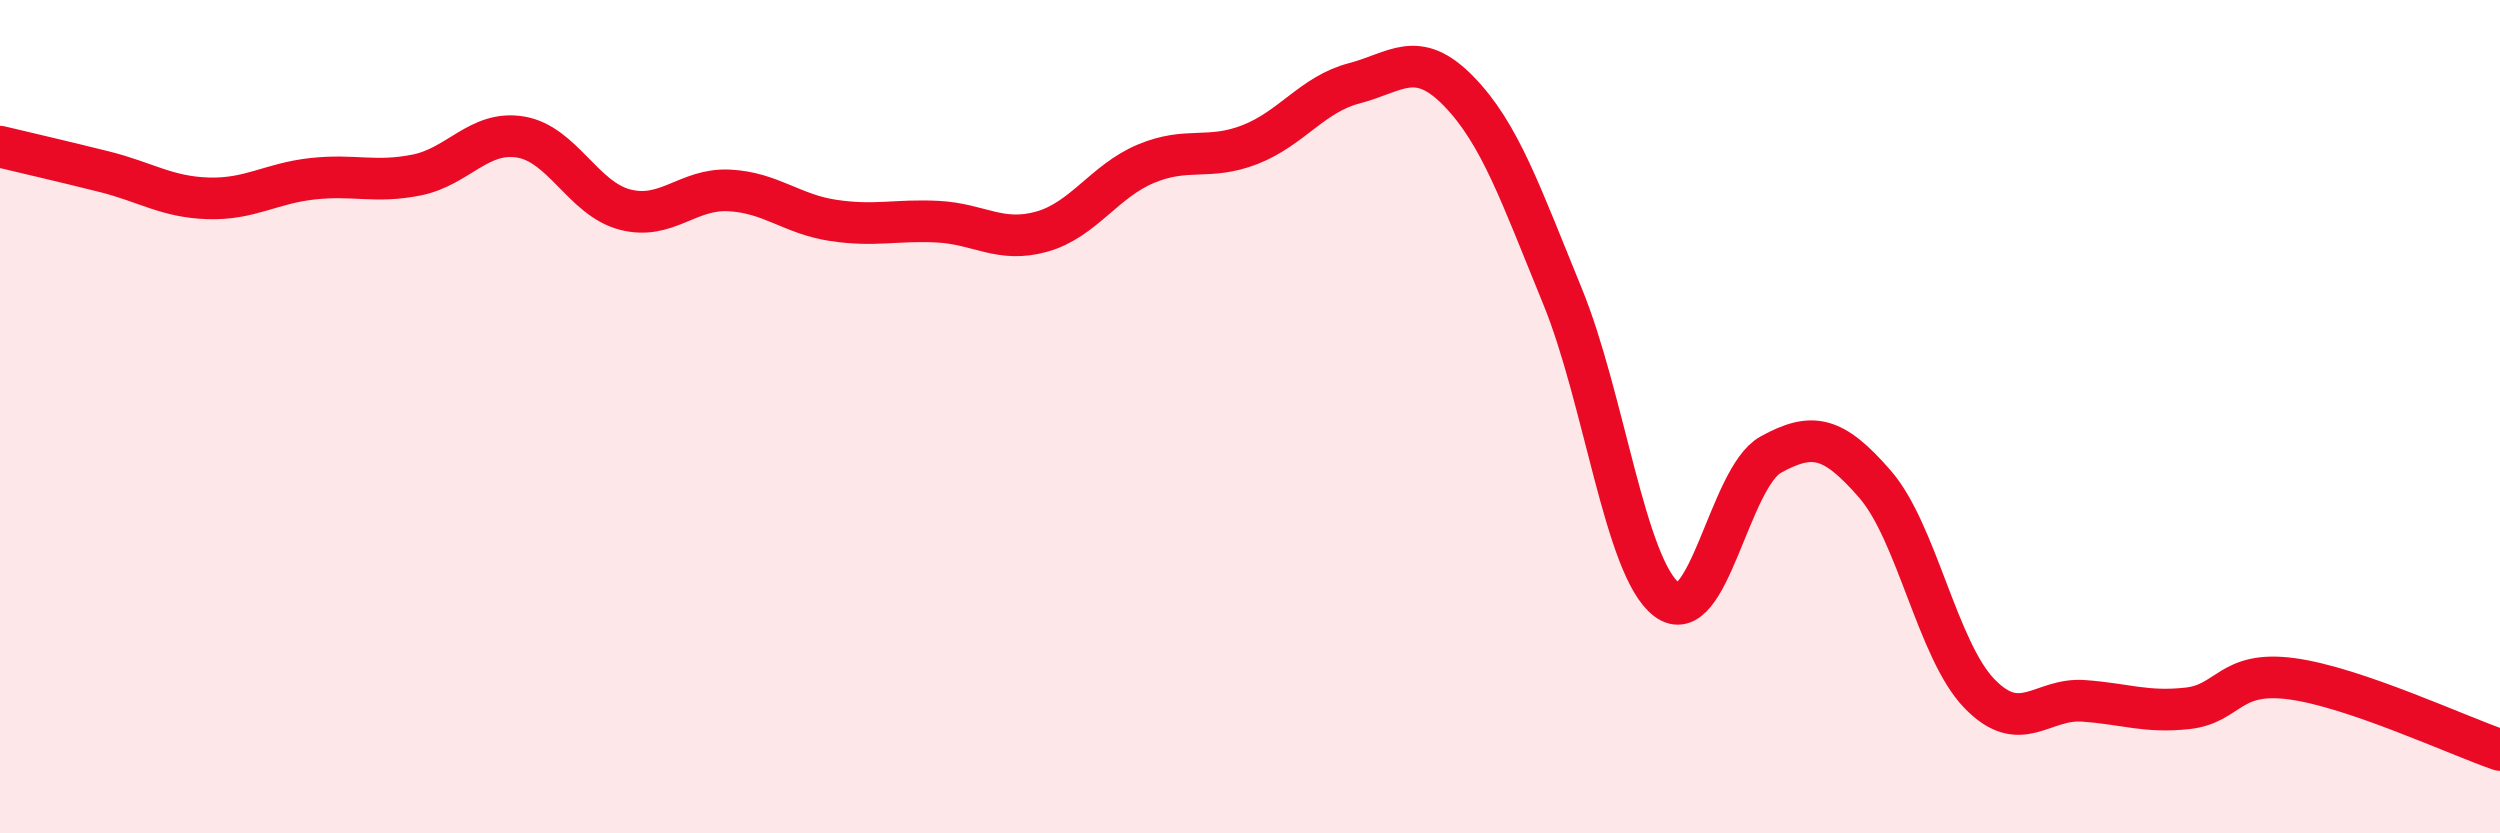
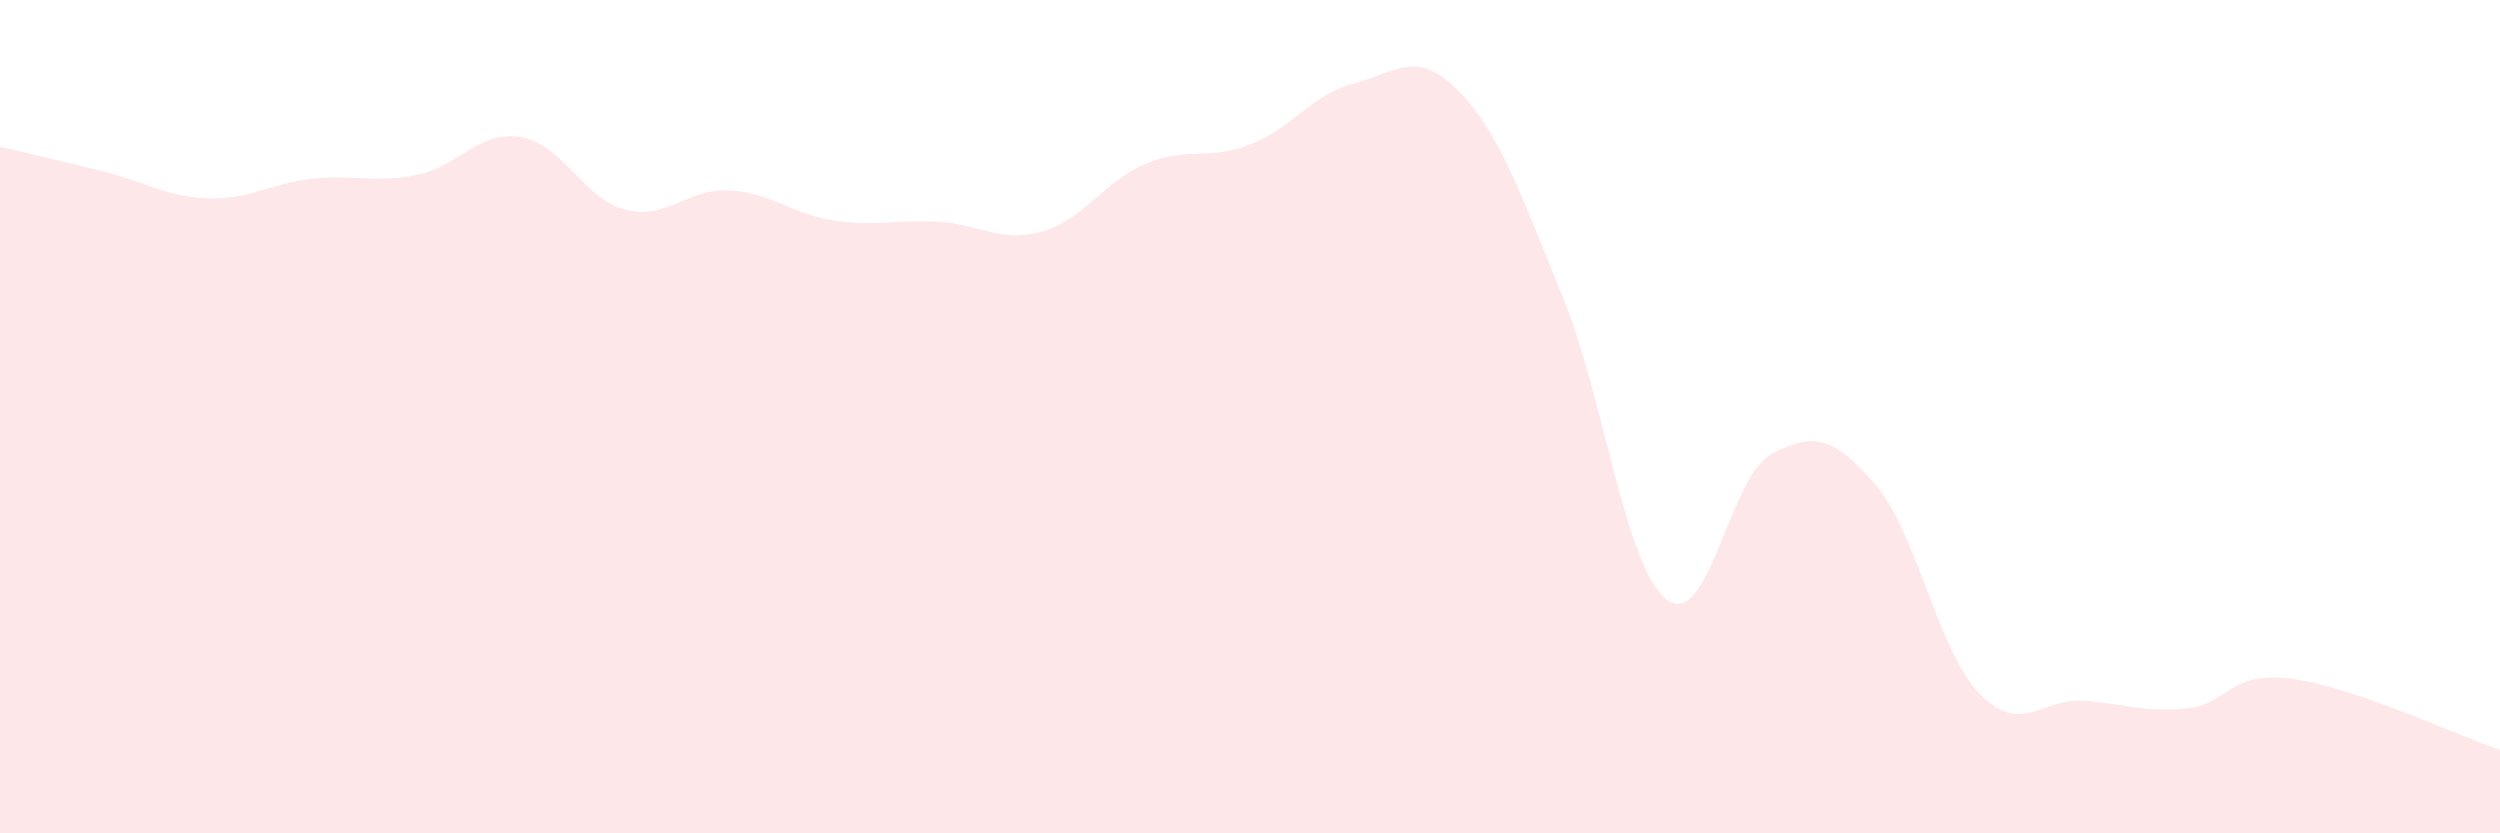
<svg xmlns="http://www.w3.org/2000/svg" width="60" height="20" viewBox="0 0 60 20">
  <path d="M 0,3.52 C 0.5,3.64 1.5,3.87 2.5,4.12 C 3.5,4.37 4,4.73 5,4.76 C 6,4.79 6.5,4.4 7.5,4.29 C 8.5,4.18 9,4.4 10,4.2 C 11,4 11.5,3.12 12.5,3.29 C 13.5,3.46 14,4.77 15,5.03 C 16,5.29 16.5,4.52 17.5,4.57 C 18.5,4.62 19,5.14 20,5.29 C 21,5.44 21.5,5.27 22.5,5.32 C 23.5,5.37 24,5.84 25,5.56 C 26,5.28 26.5,4.35 27.5,3.93 C 28.5,3.51 29,3.86 30,3.47 C 31,3.08 31.5,2.26 32.5,2 C 33.5,1.74 34,1.16 35,2.18 C 36,3.2 36.5,4.67 37.5,7.11 C 38.5,9.55 39,13.63 40,14.39 C 41,15.15 41.5,11.46 42.5,10.91 C 43.5,10.36 44,10.47 45,11.62 C 46,12.77 46.5,15.6 47.5,16.64 C 48.5,17.68 49,16.75 50,16.82 C 51,16.89 51.5,17.11 52.5,17 C 53.5,16.89 53.5,16.09 55,16.29 C 56.5,16.49 59,17.66 60,18L60 20L0 20Z" fill="#EB0A25" opacity="0.1" stroke-linecap="round" stroke-linejoin="round" />
-   <path d="M 0,3.52 C 0.5,3.64 1.5,3.87 2.5,4.12 C 3.5,4.37 4,4.73 5,4.76 C 6,4.79 6.5,4.4 7.5,4.29 C 8.5,4.18 9,4.4 10,4.2 C 11,4 11.5,3.12 12.5,3.29 C 13.5,3.46 14,4.77 15,5.03 C 16,5.29 16.5,4.52 17.5,4.57 C 18.5,4.62 19,5.14 20,5.29 C 21,5.44 21.5,5.27 22.5,5.32 C 23.5,5.37 24,5.84 25,5.56 C 26,5.28 26.5,4.35 27.5,3.93 C 28.5,3.51 29,3.86 30,3.47 C 31,3.08 31.5,2.26 32.5,2 C 33.5,1.74 34,1.16 35,2.18 C 36,3.2 36.5,4.67 37.5,7.11 C 38.5,9.55 39,13.63 40,14.39 C 41,15.15 41.5,11.46 42.5,10.91 C 43.5,10.36 44,10.47 45,11.62 C 46,12.77 46.5,15.6 47.5,16.64 C 48.5,17.68 49,16.75 50,16.82 C 51,16.89 51.5,17.11 52.5,17 C 53.5,16.89 53.5,16.09 55,16.29 C 56.5,16.49 59,17.66 60,18" stroke="#EB0A25" stroke-width="1" fill="none" stroke-linecap="round" stroke-linejoin="round" />
</svg>